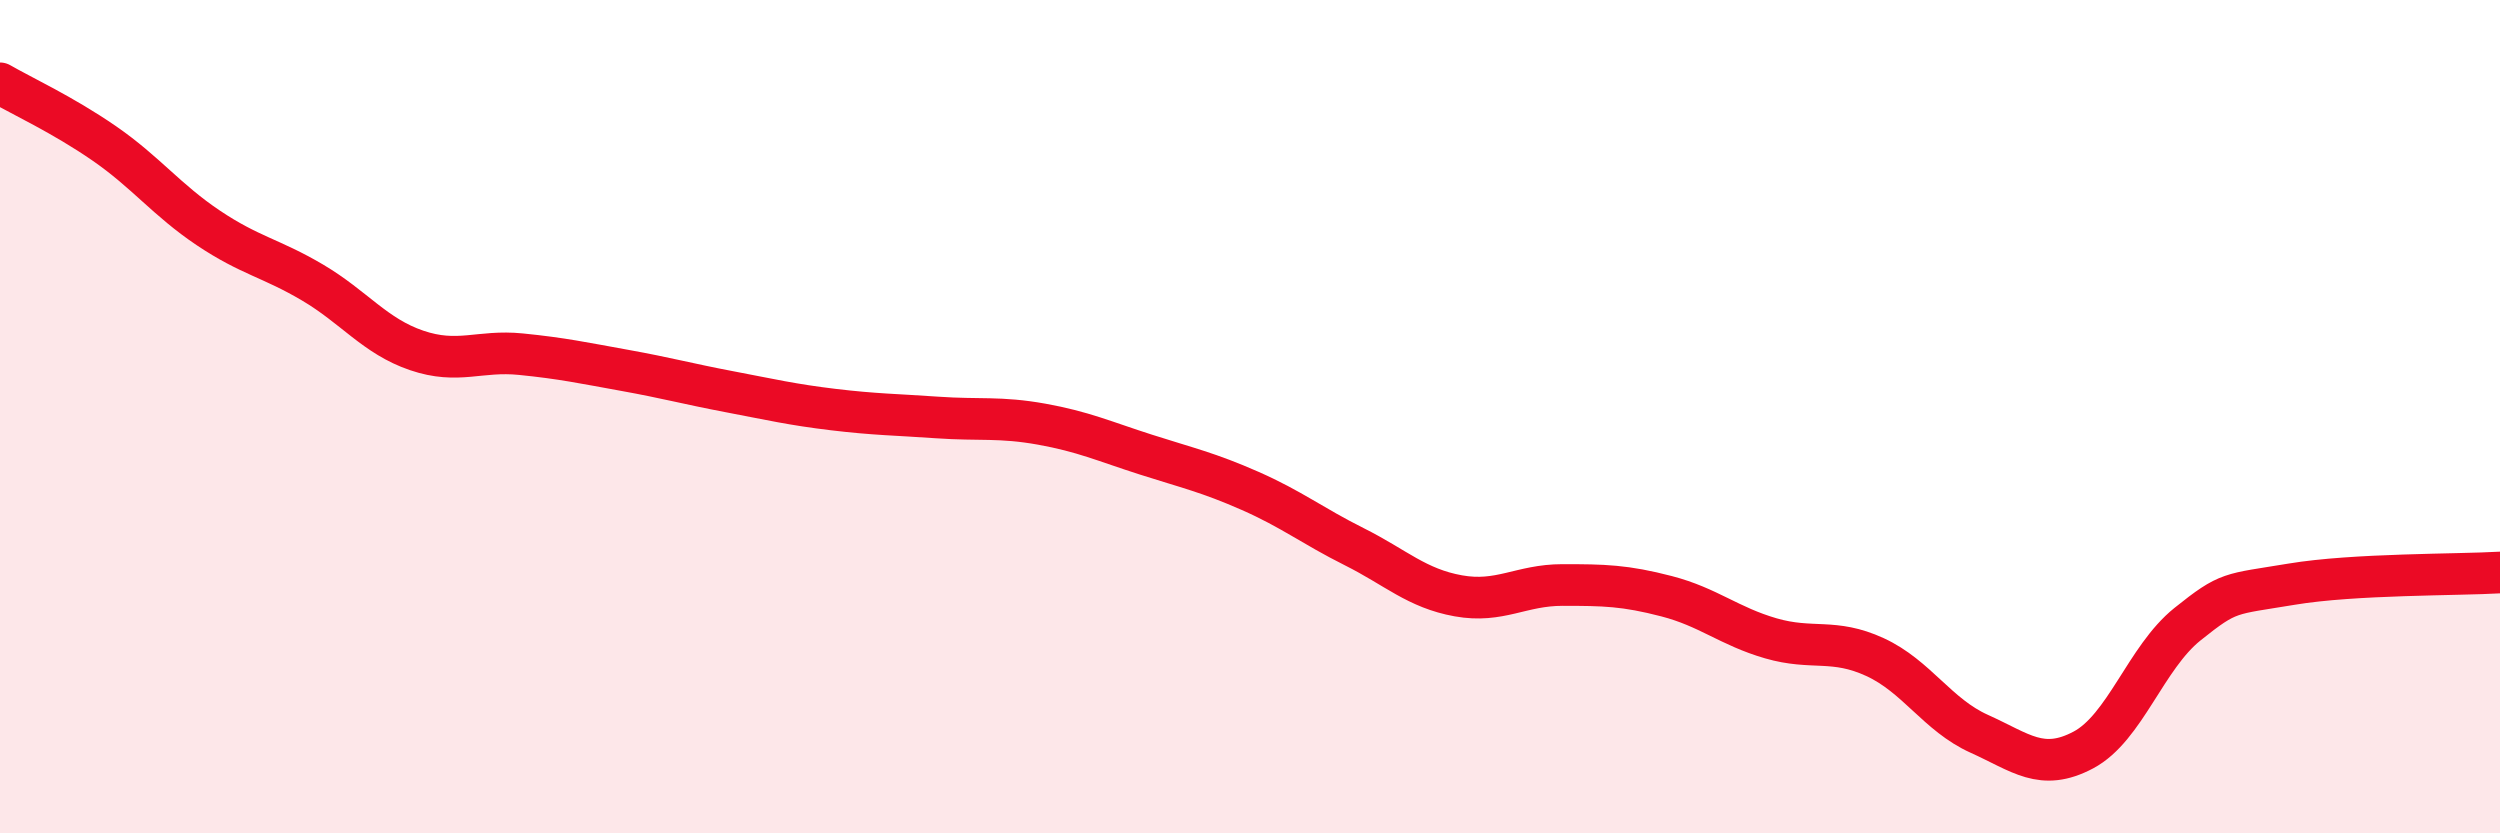
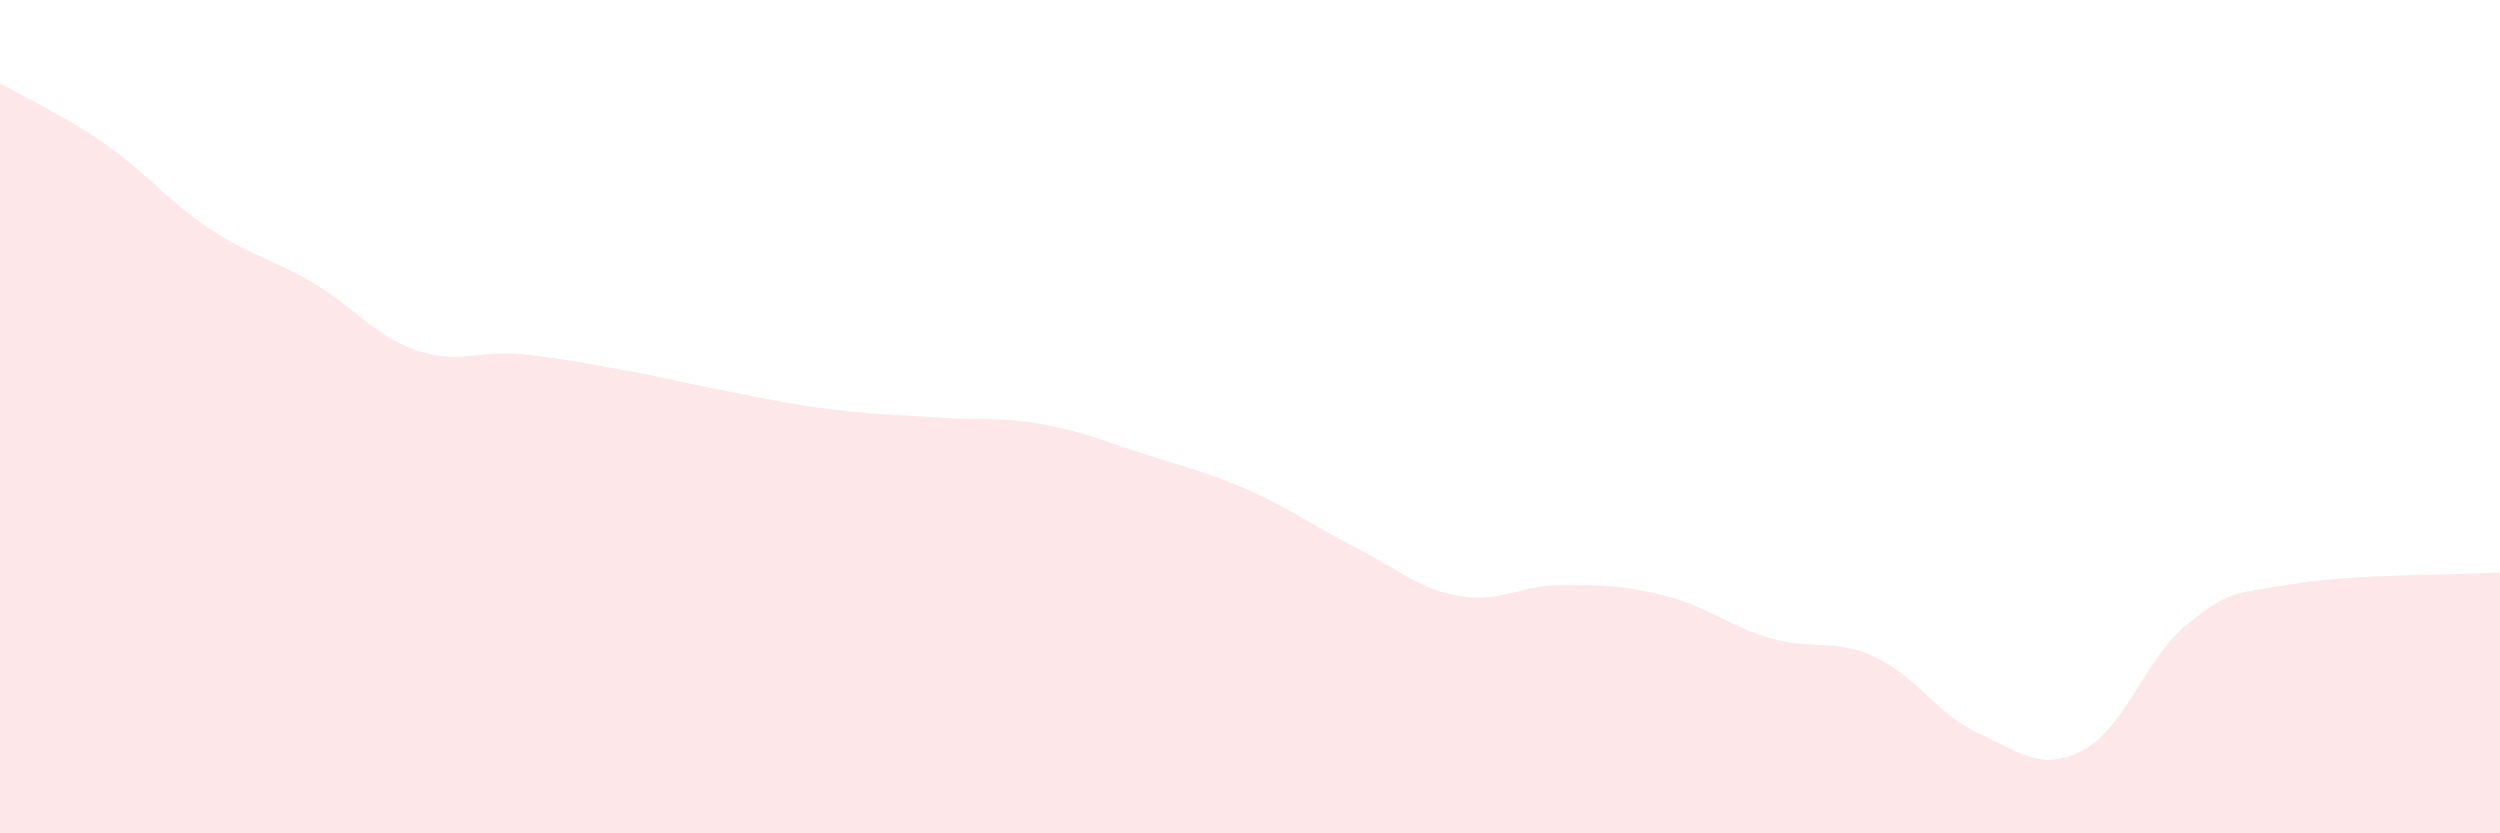
<svg xmlns="http://www.w3.org/2000/svg" width="60" height="20" viewBox="0 0 60 20">
  <path d="M 0,2 C 0.5,2.29 1.5,2.75 2.5,3.44 C 3.5,4.13 4,4.8 5,5.47 C 6,6.14 6.5,6.19 7.5,6.78 C 8.5,7.37 9,8.07 10,8.41 C 11,8.75 11.5,8.4 12.5,8.5 C 13.5,8.6 14,8.71 15,8.89 C 16,9.07 16.5,9.21 17.5,9.4 C 18.5,9.59 19,9.71 20,9.83 C 21,9.95 21.5,9.95 22.5,10.02 C 23.5,10.09 24,10 25,10.18 C 26,10.36 26.5,10.59 27.5,10.91 C 28.5,11.23 29,11.34 30,11.78 C 31,12.22 31.5,12.62 32.5,13.12 C 33.5,13.62 34,14.12 35,14.3 C 36,14.48 36.5,14.04 37.5,14.04 C 38.5,14.04 39,14.05 40,14.31 C 41,14.57 41.5,15.03 42.5,15.32 C 43.5,15.61 44,15.31 45,15.77 C 46,16.23 46.5,17.16 47.5,17.61 C 48.5,18.06 49,18.53 50,18 C 51,17.47 51.5,15.78 52.5,14.98 C 53.5,14.18 53.5,14.27 55,14.02 C 56.5,13.77 59,13.8 60,13.74L60 20L0 20Z" fill="#EB0A25" opacity="0.1" stroke-linecap="round" stroke-linejoin="round" />
-   <path d="M 0,2 C 0.5,2.29 1.5,2.75 2.5,3.44 C 3.5,4.13 4,4.8 5,5.47 C 6,6.14 6.5,6.19 7.5,6.78 C 8.5,7.37 9,8.07 10,8.41 C 11,8.75 11.5,8.4 12.5,8.5 C 13.5,8.6 14,8.71 15,8.89 C 16,9.07 16.5,9.21 17.5,9.4 C 18.5,9.59 19,9.71 20,9.83 C 21,9.95 21.5,9.95 22.5,10.02 C 23.5,10.09 24,10 25,10.18 C 26,10.36 26.5,10.59 27.5,10.91 C 28.5,11.23 29,11.34 30,11.78 C 31,12.22 31.5,12.62 32.5,13.12 C 33.5,13.62 34,14.12 35,14.3 C 36,14.48 36.5,14.04 37.5,14.04 C 38.5,14.04 39,14.05 40,14.31 C 41,14.57 41.5,15.03 42.5,15.32 C 43.5,15.61 44,15.31 45,15.77 C 46,16.23 46.5,17.16 47.5,17.61 C 48.5,18.06 49,18.53 50,18 C 51,17.47 51.5,15.78 52.5,14.98 C 53.5,14.18 53.5,14.27 55,14.02 C 56.5,13.77 59,13.8 60,13.74" stroke="#EB0A25" stroke-width="1" fill="none" stroke-linecap="round" stroke-linejoin="round" />
</svg>